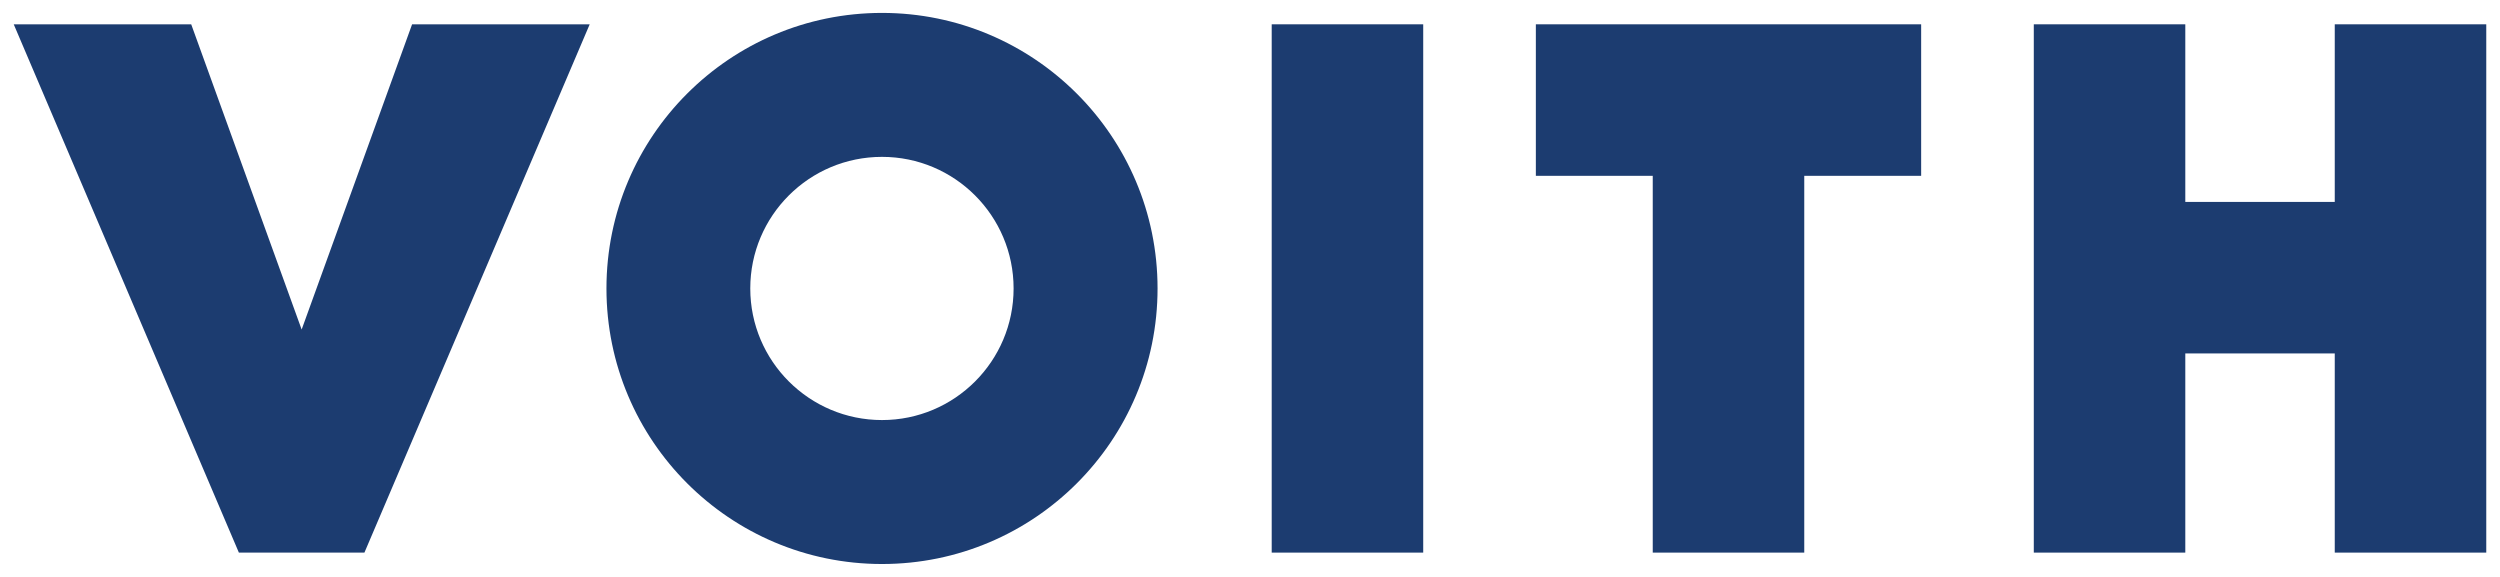
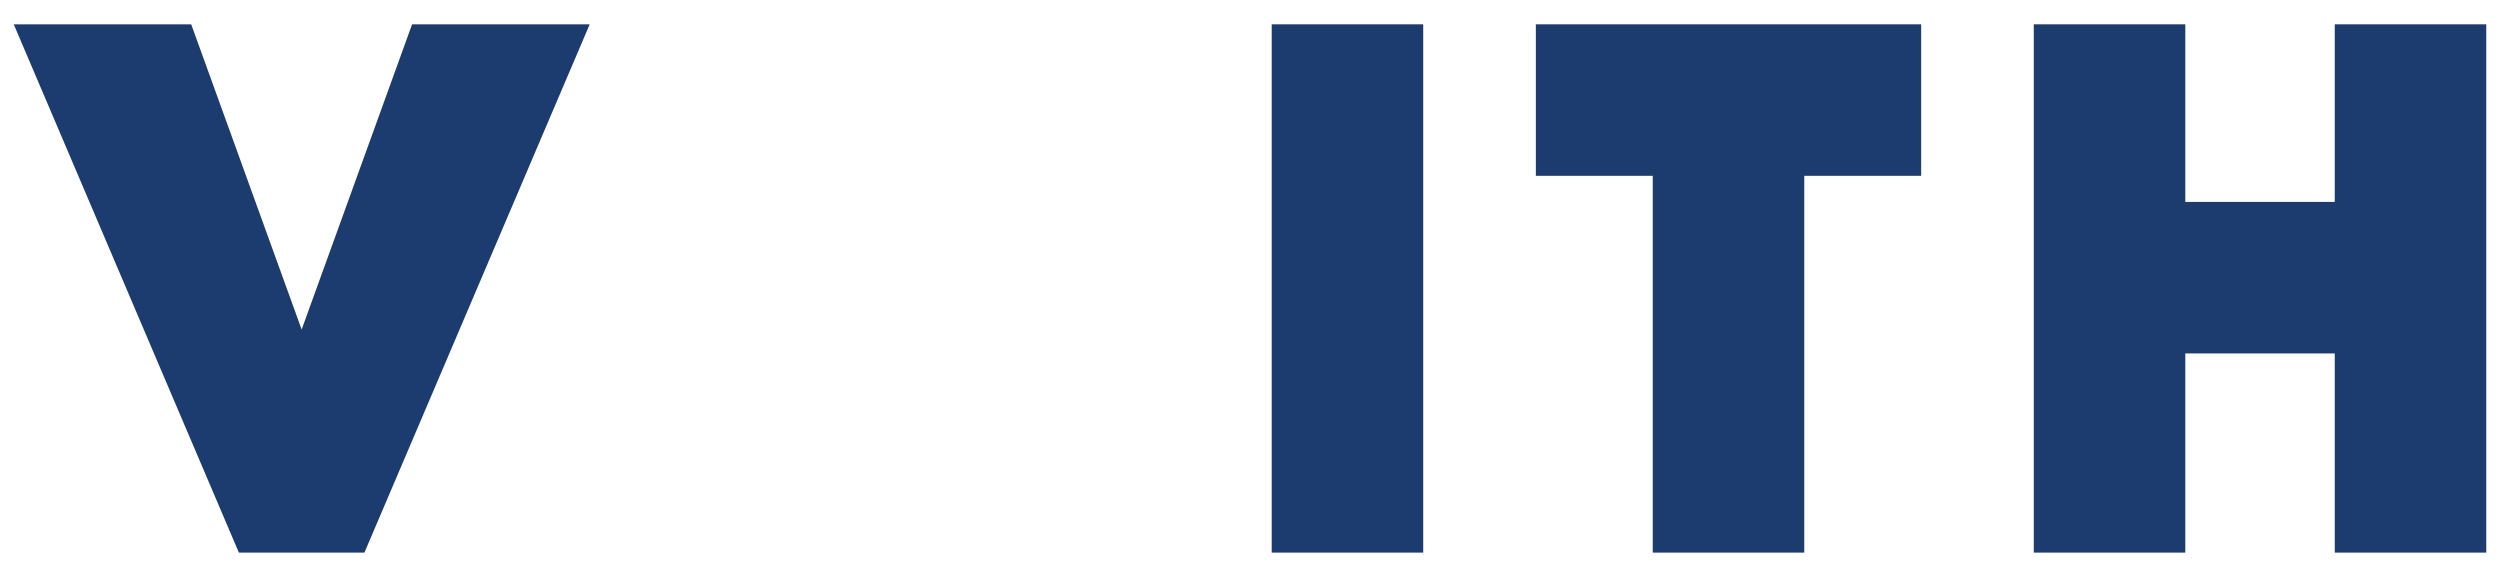
<svg xmlns="http://www.w3.org/2000/svg" id="Ebene_1" viewBox="0 0 182 42">
  <defs>
    <style>.cls-1{fill:#1c3c70;fill-rule:evenodd;stroke-width:0px;}</style>
  </defs>
  <polygon class="cls-1" points="26.53 40.23 42.93 1.77 30 1.77 21.96 23.99 13.92 1.77 1 1.77 17.39 40.23 26.53 40.23 26.53 40.23" />
-   <path class="cls-1" d="m64.21.94c-11.08,0-20.06,8.98-20.06,20.06s8.98,20.06,20.06,20.06,20.06-8.98,20.06-20.06S75.28.94,64.21.94h0Zm0,10.48c5.29,0,9.58,4.29,9.58,9.58s-4.29,9.58-9.58,9.58-9.59-4.29-9.59-9.58,4.29-9.58,9.59-9.58h0Z" />
  <polygon class="cls-1" points="103.61 40.23 103.61 1.77 92.58 1.77 92.58 40.23 103.61 40.23 103.61 40.23" />
  <polygon class="cls-1" points="111.81 1.77 111.81 12.8 120.32 12.8 120.32 40.23 131.35 40.23 131.35 12.8 139.86 12.8 139.86 1.77 111.81 1.77 111.81 1.77" />
  <polygon class="cls-1" points="148.06 1.77 159.09 1.77 159.09 14.7 169.97 14.7 169.97 1.77 181 1.77 181 40.23 169.97 40.23 169.97 25.73 159.09 25.73 159.09 40.23 148.06 40.23 148.06 1.77 148.06 1.77" />
</svg>